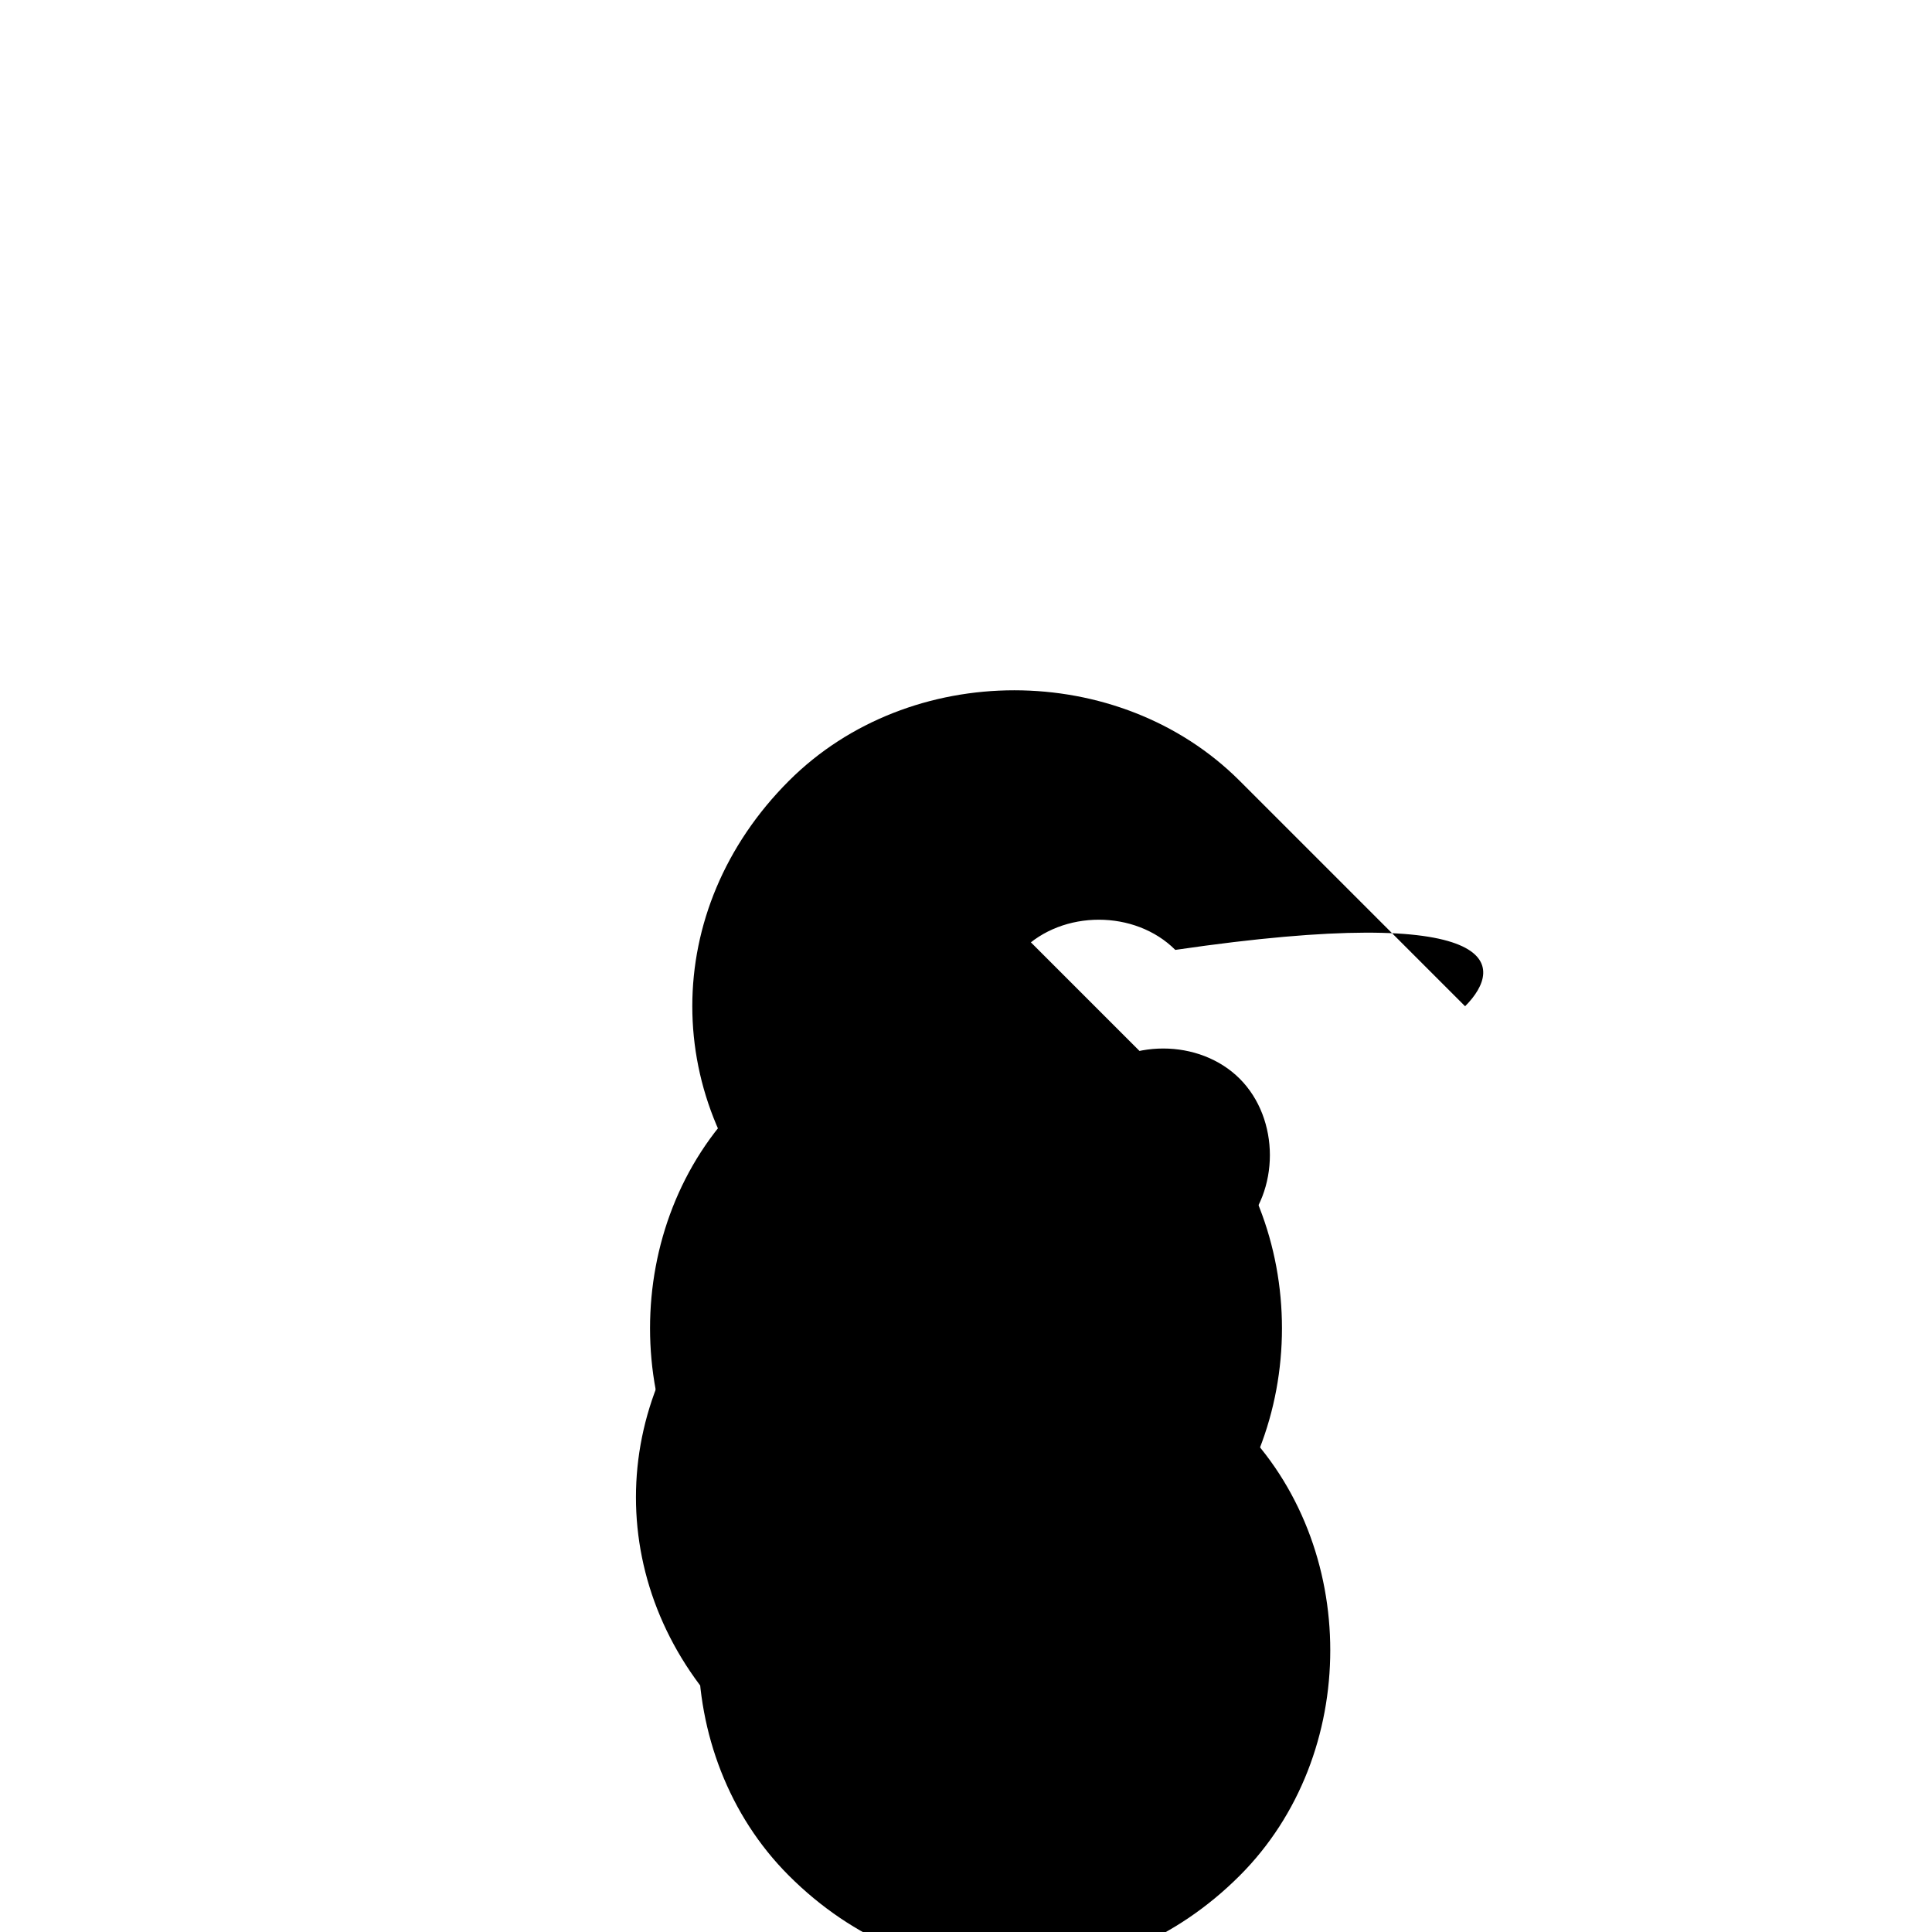
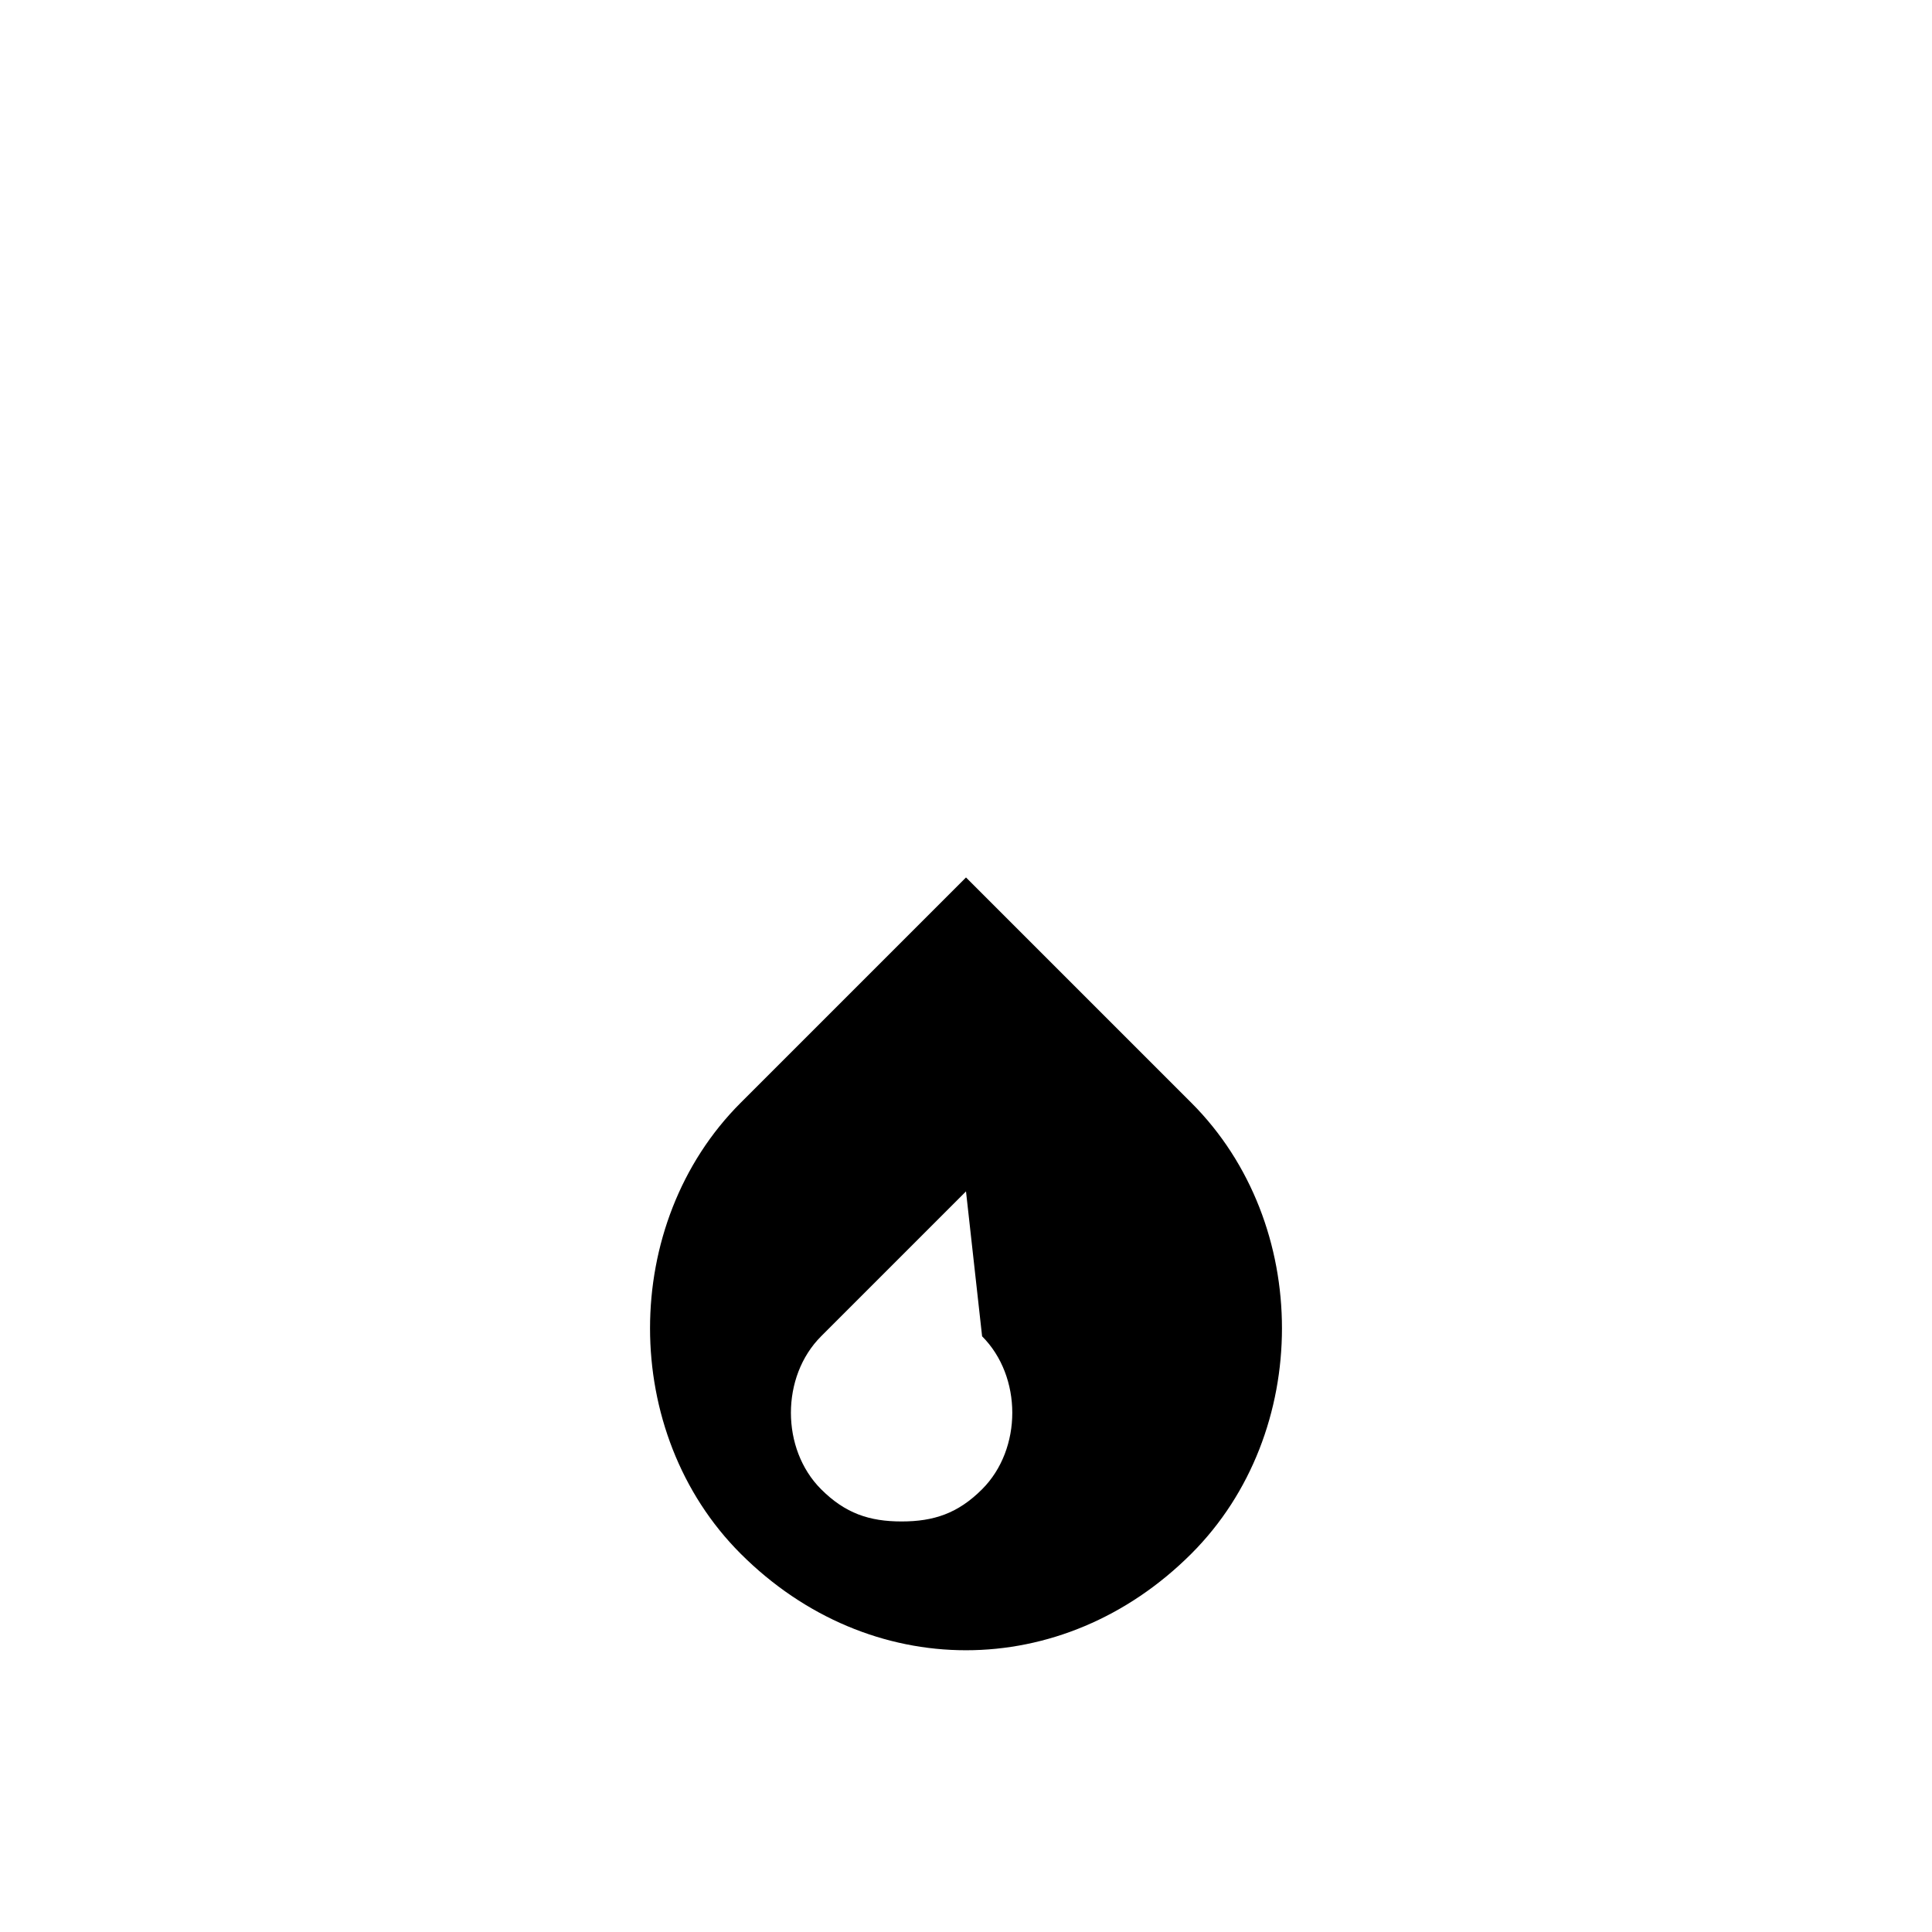
<svg xmlns="http://www.w3.org/2000/svg" viewBox="0 0 24 24" width="200" height="200">
  <path d="M14.8,19.3c-0.8,0.8-1.8,1.2-2.8,1.2s-2-0.4-2.8-1.2c-1.5-1.5-1.5-4.1,0-5.6l2.8-2.8l2.8,2.8C16.3,15.2,16.3,17.8,14.8,19.3z M12,14.8l-1.8,1.8c-0.5,0.5-0.5,1.4,0,1.9c0.3,0.3,0.6,0.4,1,0.4s0.7-0.1,1-0.4c0.5-0.5,0.5-1.4,0-1.9L12,14.8z" />
-   <path d="M18.2,12.5l-2.8-2.8c-1.5-1.5-4.1-1.5-5.6,0c-0.8,0.8-1.2,1.8-1.2,2.8s0.4,2,1.2,2.8l1.2,1.2l-1.2,1.2c-1.5,1.5-1.5,4.1,0,5.6c0.8,0.8,1.8,1.2,2.8,1.2s2-0.4,2.8-1.2c1.5-1.5,1.5-4.1,0-5.6l-1.2-1.2l1.2-1.2c0.5-0.5,0.5-1.4,0-1.9s-1.4-0.5-1.9,0l-1.2,1.2l-0.9-0.9c0.5-0.5,0.5-1.4,0-1.9c-0.3-0.3-0.6-0.4-1-0.4s-0.7,0.1-1,0.4c-0.5,0.5-0.5,1.4,0,1.9l0.9,0.9l-1.2,1.2c-0.8,0.8-1.2,1.8-1.2,2.8s0.4,2,1.2,2.8c0.5,0.5,1.4,0.5,1.9,0c0.3-0.3,0.4-0.6,0.4-1s-0.1-0.7-0.4-1l-1.2-1.2l1.2-1.2c0.8-0.8,1.2-1.8,1.2-2.8s-0.4-2-1.2-2.8c-0.5-0.5-1.4-0.5-1.9,0c-0.3,0.3-0.4,0.6-0.4,1s0.1,0.7,0.4,1l1.2,1.2l-1.2,1.2c-0.5,0.5-0.5,1.4,0,1.9c0.3,0.3,0.6,0.4,1,0.4s0.7-0.1,1-0.4c0.5-0.5,0.5-1.4,0-1.9l-1.2-1.2l2.8-2.8c0.5-0.5,1.4-0.5,1.9,0C18.7,11.2,18.7,12,18.2,12.5z" />
</svg>